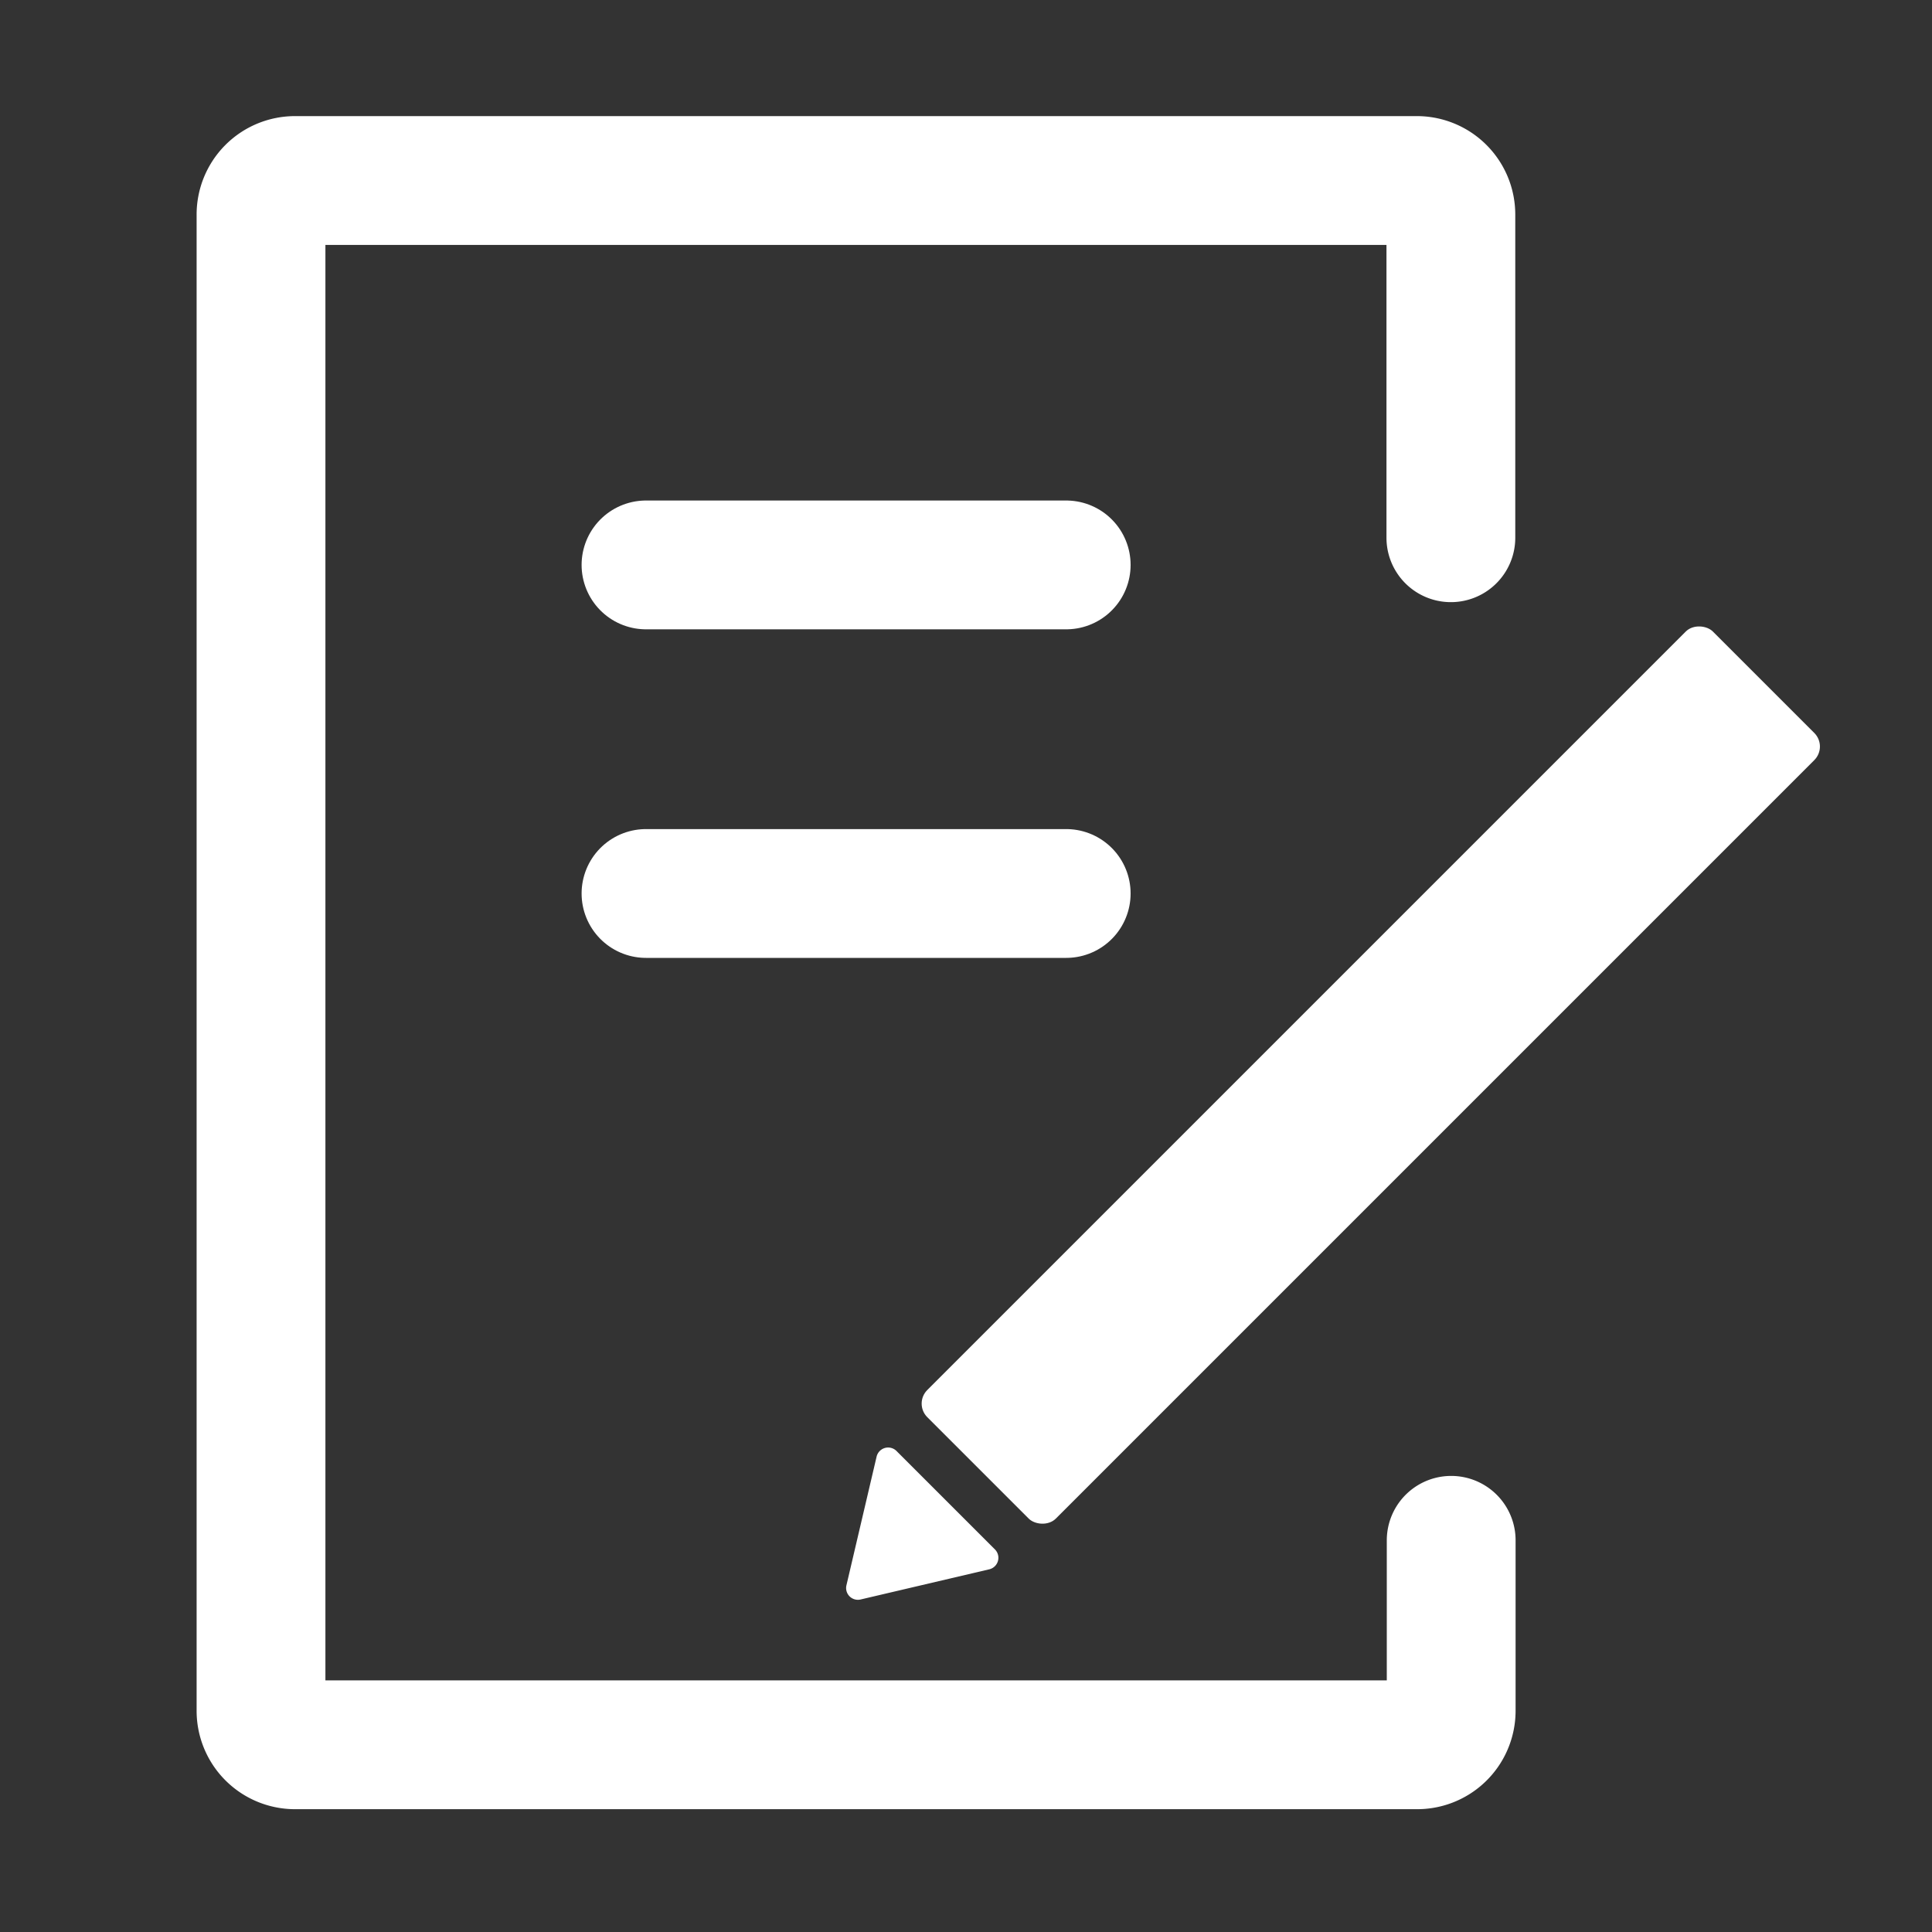
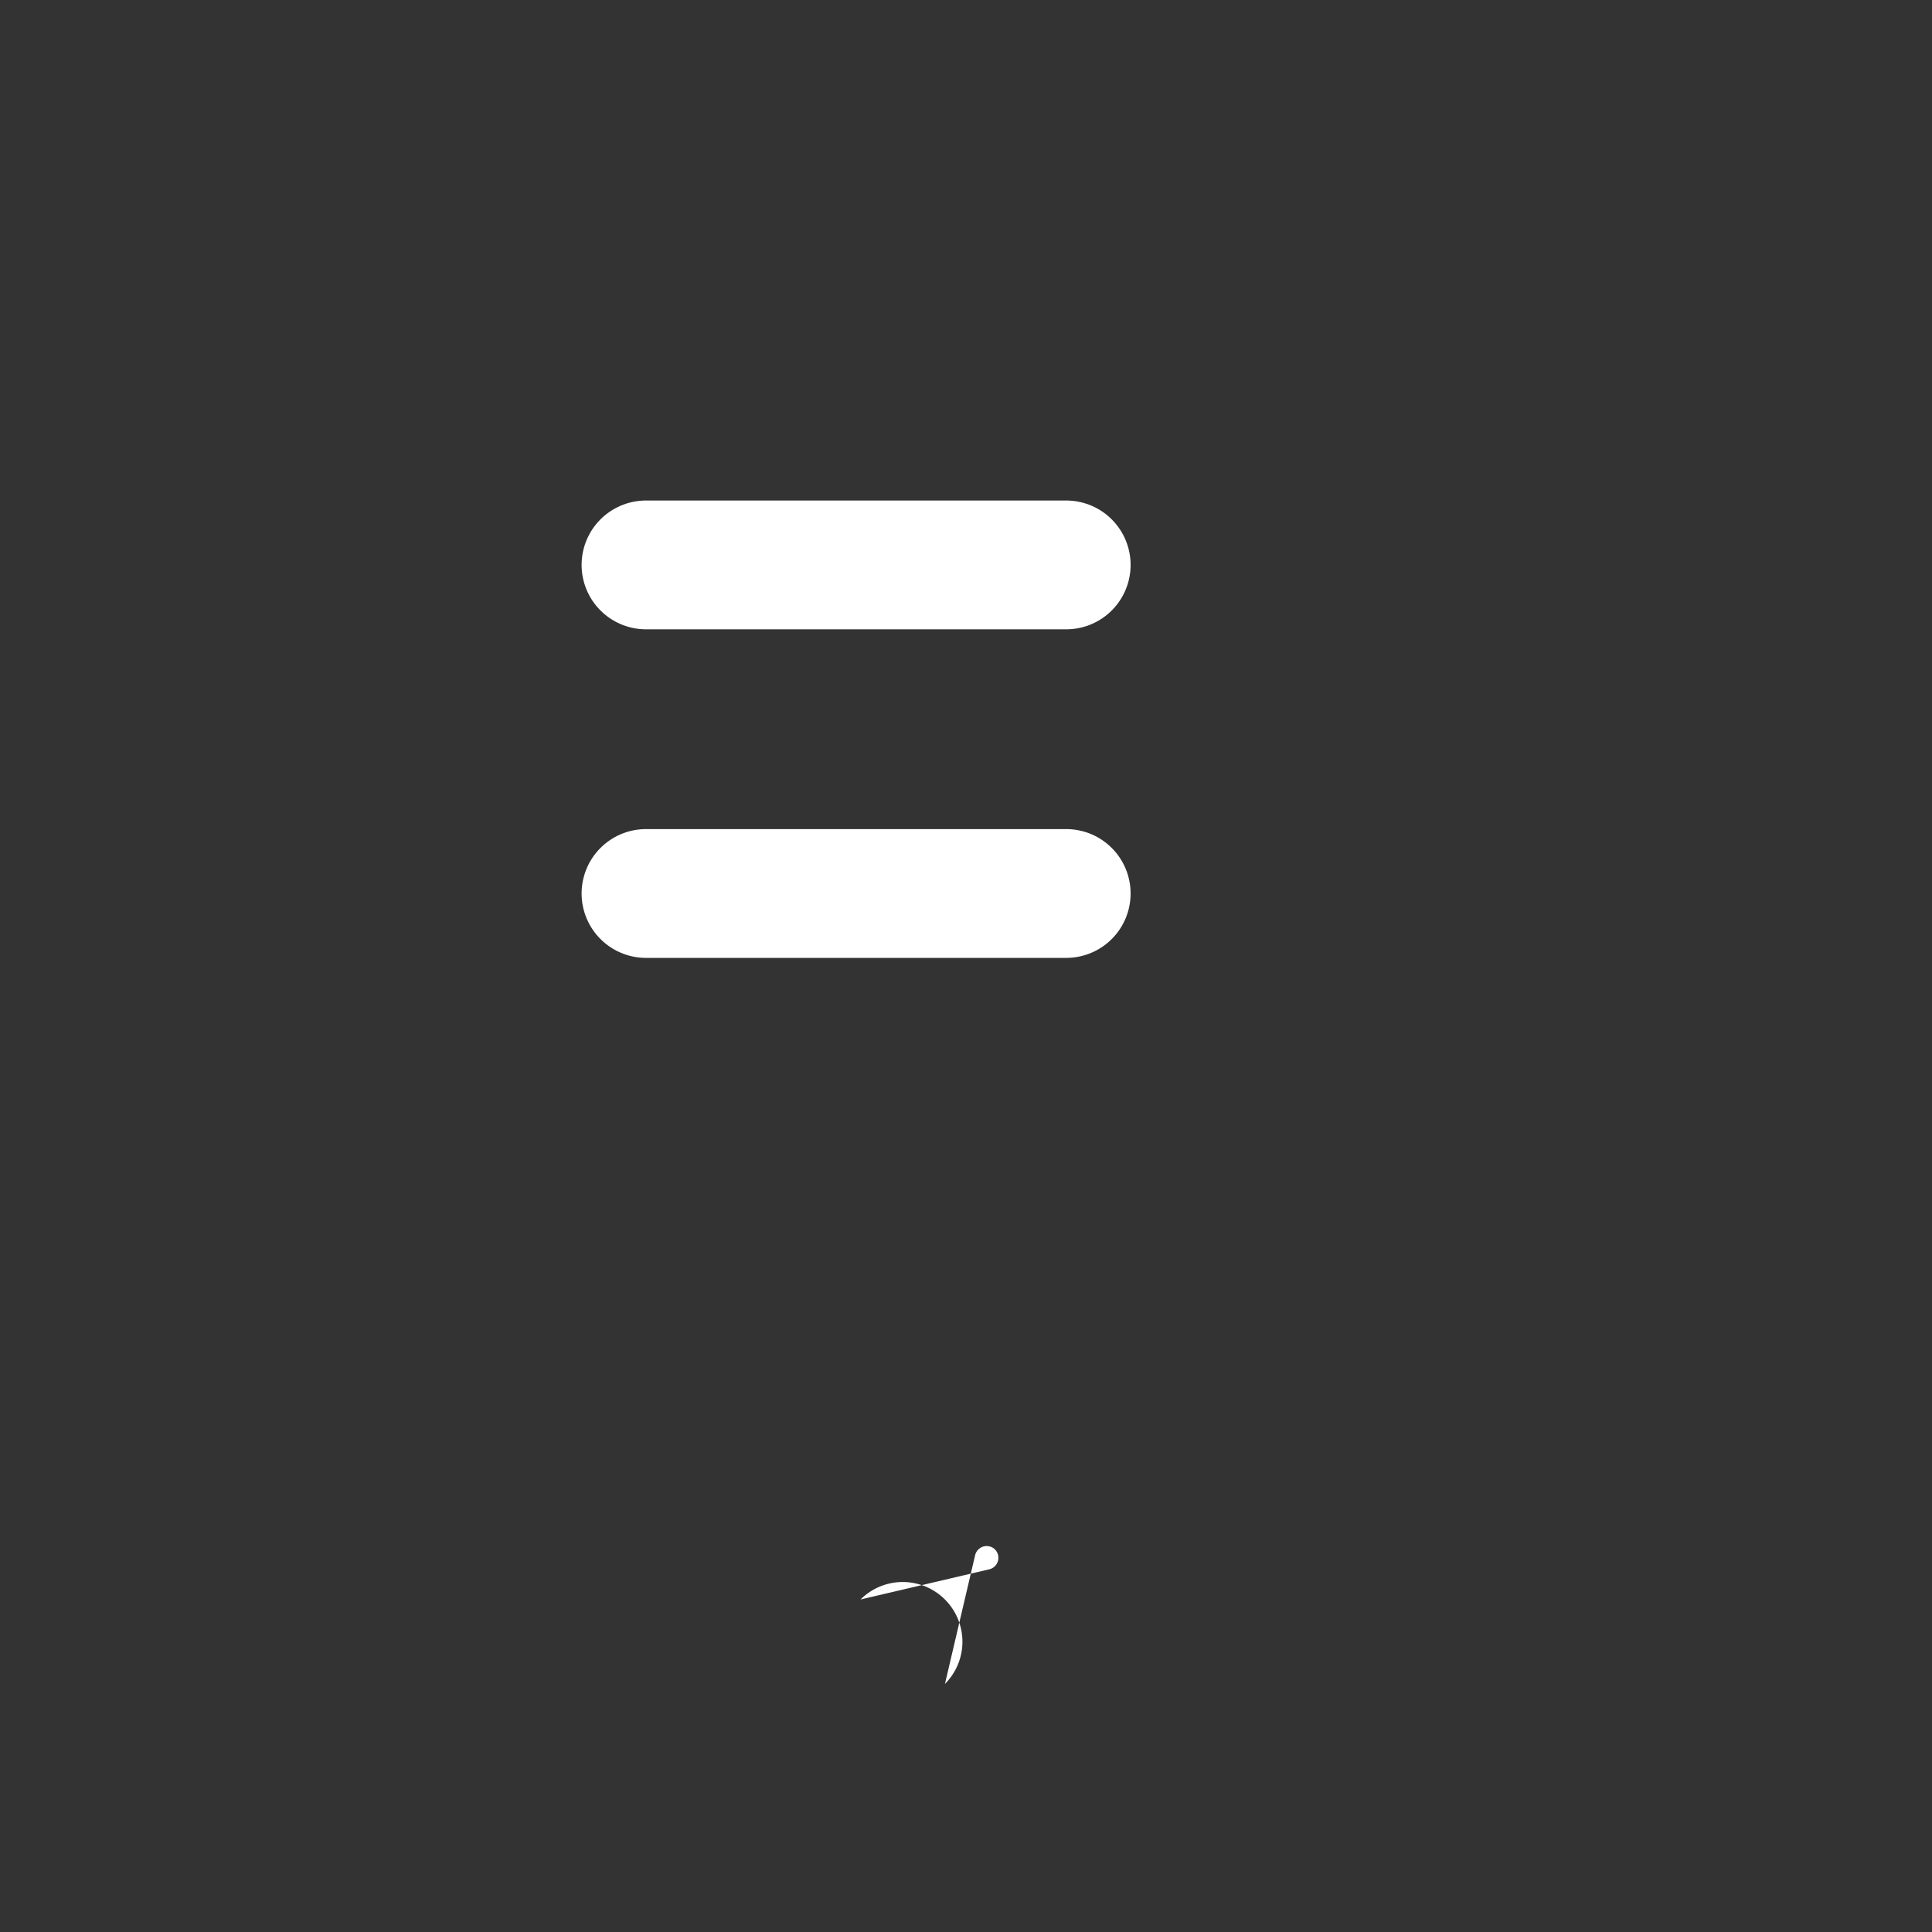
<svg xmlns="http://www.w3.org/2000/svg" width="30" height="30" viewBox="0 0 30 30">
  <rect x="0" y="0" width="30" height="30" fill="#333333" stroke="none" />
  <g id="icon" transform="translate(-0.461)">
    <g id="お客さま情報の確認_変更_36" data-name="お客さま情報の確認・変更_36">
-       <rect id="waku" width="30" height="30" transform="translate(0.461)" fill="none" />
-       <path id="パス_10837" data-name="パス 10837" d="M21.032,22.615v2.646a.528.528,0,0,1-.527.529H3.078a.528.528,0,0,1-.527-.529V2.029A.528.528,0,0,1,3.078,1.5H20.5a.528.528,0,0,1,.527.529V7.047" transform="translate(1.963 1.303)" fill="none" stroke="#fff" stroke-linecap="round" stroke-miterlimit="10" stroke-width="2" />
      <line id="線_572" data-name="線 572" x2="6.525" transform="translate(10.492 8.772)" fill="none" stroke="#fff" stroke-linecap="round" stroke-linejoin="round" stroke-width="2" />
      <line id="線_573" data-name="線 573" x2="6.525" transform="translate(10.492 13.874)" fill="none" stroke="#fff" stroke-linecap="round" stroke-linejoin="round" stroke-width="2" />
-       <path id="パス_10838" data-name="パス 10838" d="M7.638,14.39l2-.469a.184.184,0,0,0,.088-.308l-1.53-1.53a.184.184,0,0,0-.308.088l-.469,2A.183.183,0,0,0,7.638,14.39Z" transform="translate(6.185 10.447)" fill="#fff" />
-       <rect id="長方形_1574" data-name="長方形 1574" width="17.252" height="2.823" rx="0.298" transform="translate(14.649 21.795) rotate(-45)" fill="#fff" />
+       <path id="パス_10838" data-name="パス 10838" d="M7.638,14.39l2-.469a.184.184,0,0,0,.088-.308a.184.184,0,0,0-.308.088l-.469,2A.183.183,0,0,0,7.638,14.39Z" transform="translate(6.185 10.447)" fill="#fff" />
    </g>
  </g>
</svg>